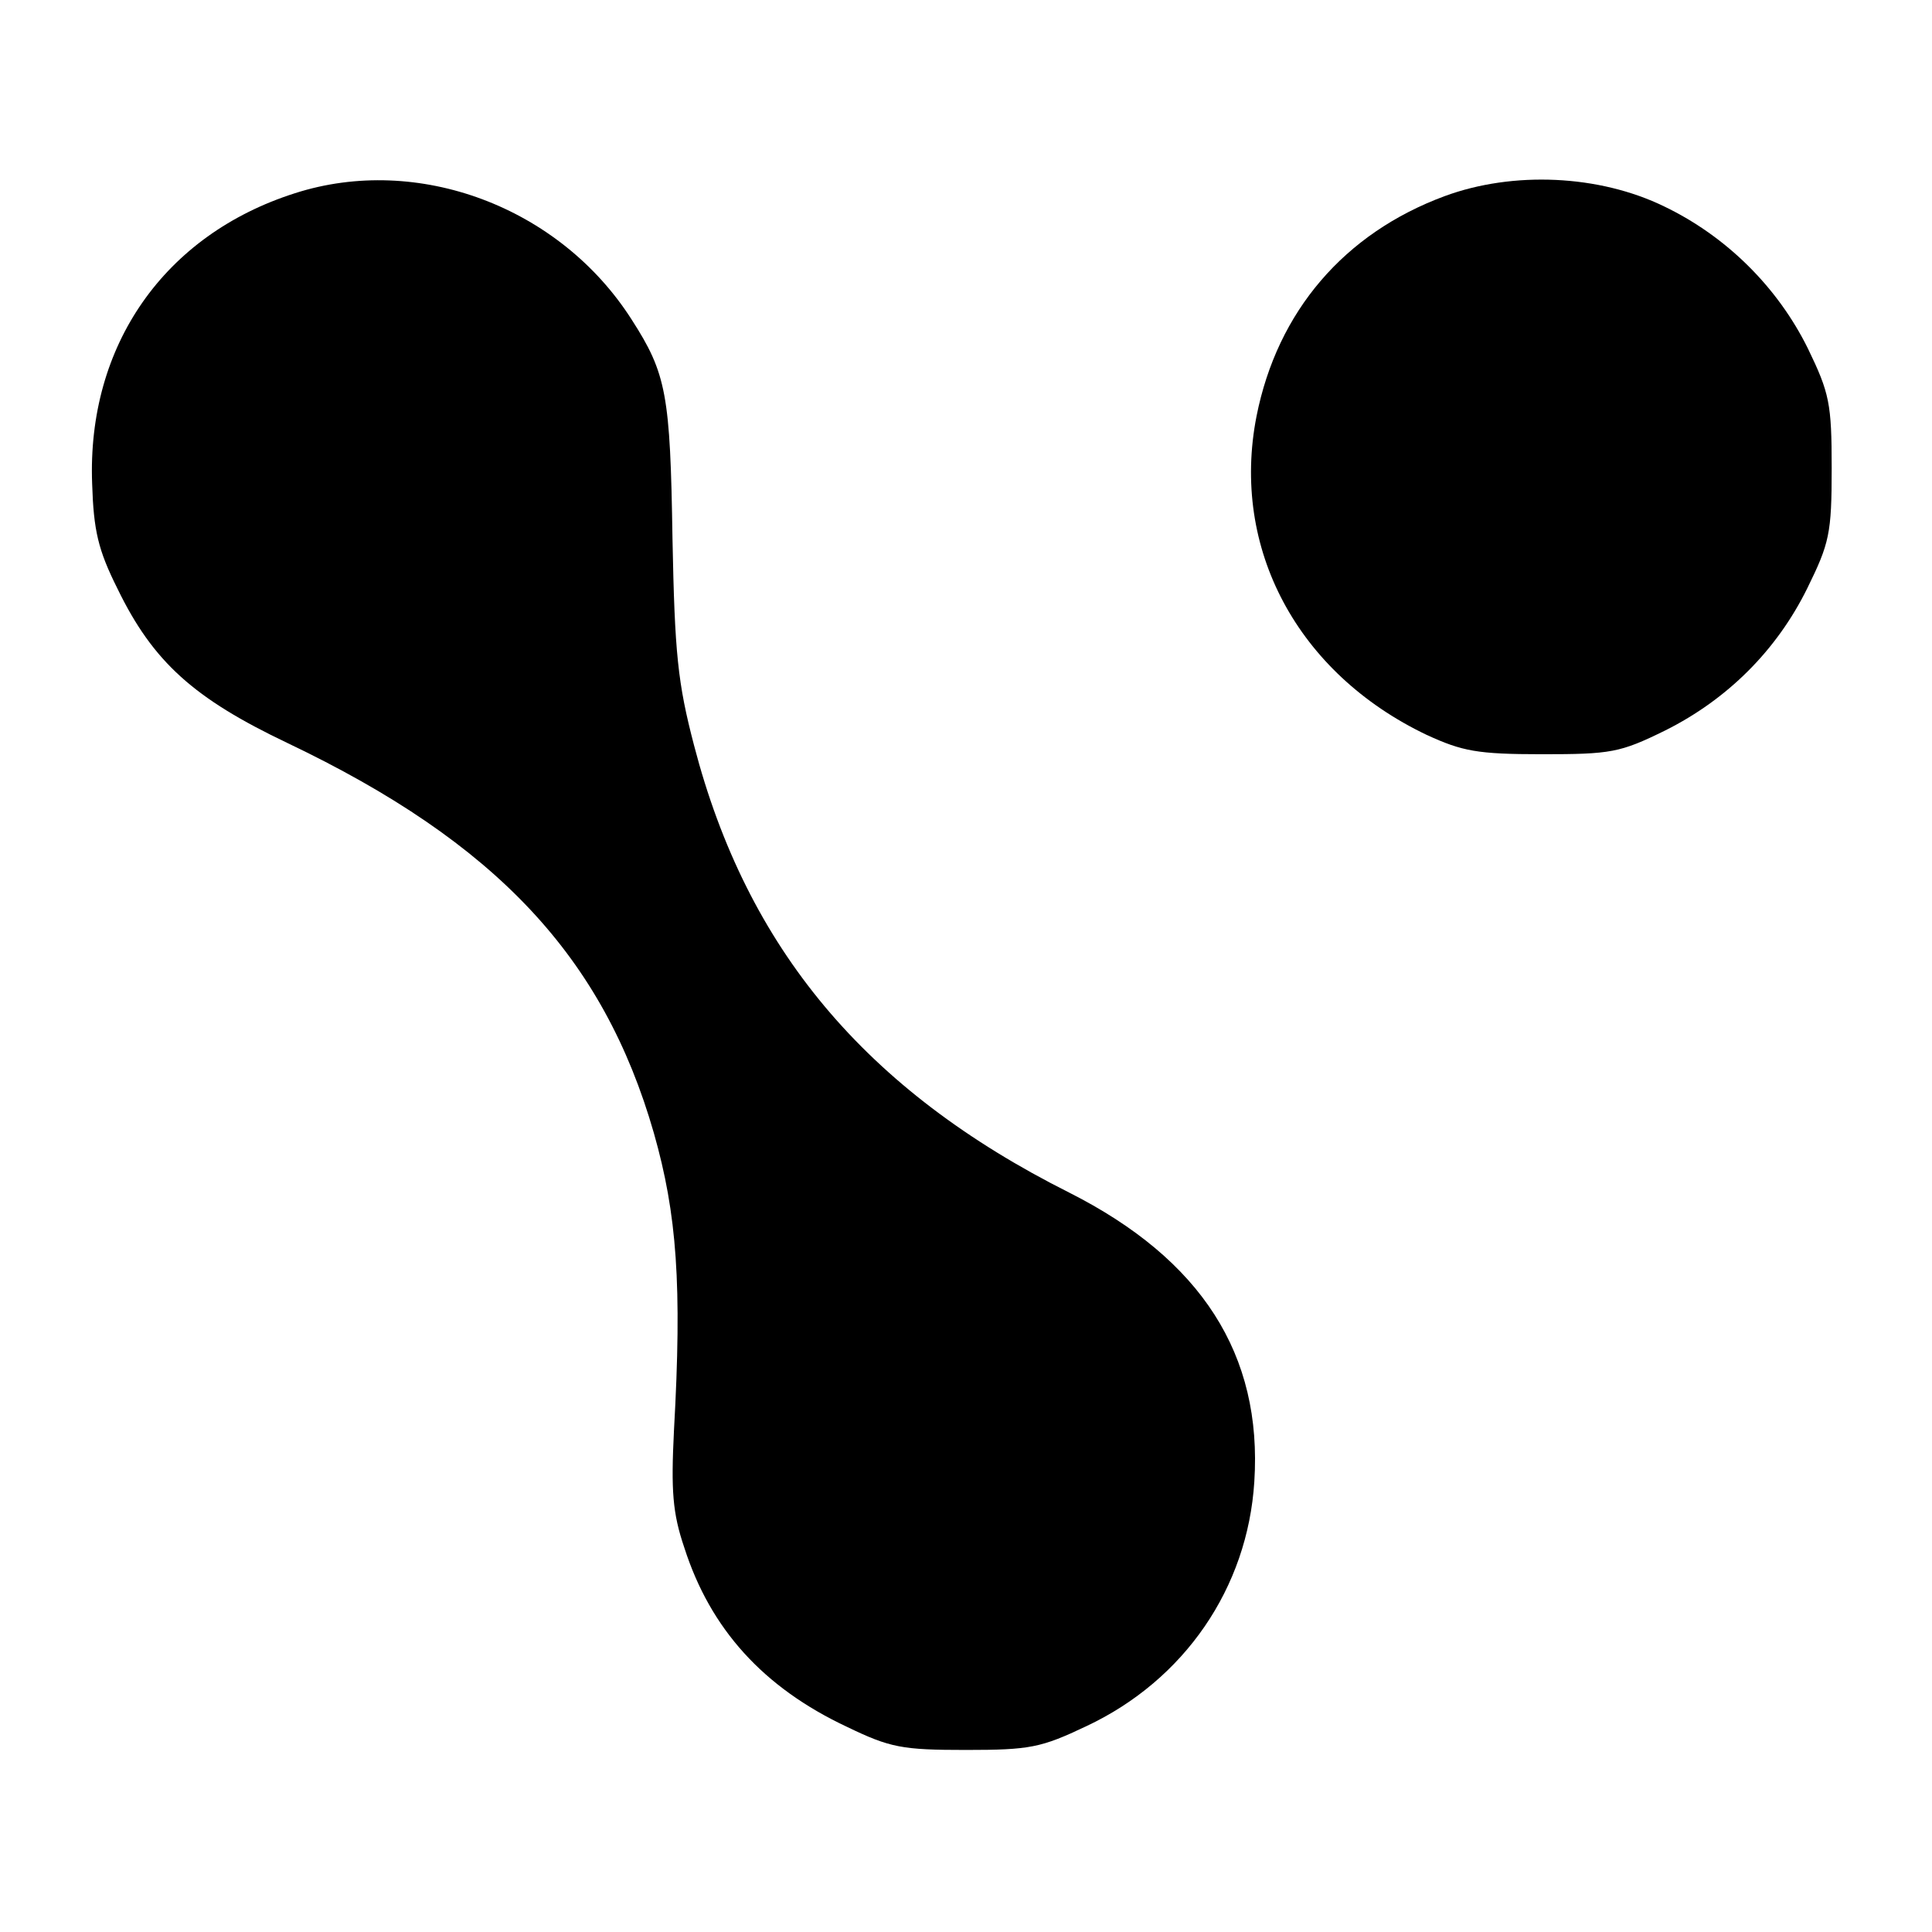
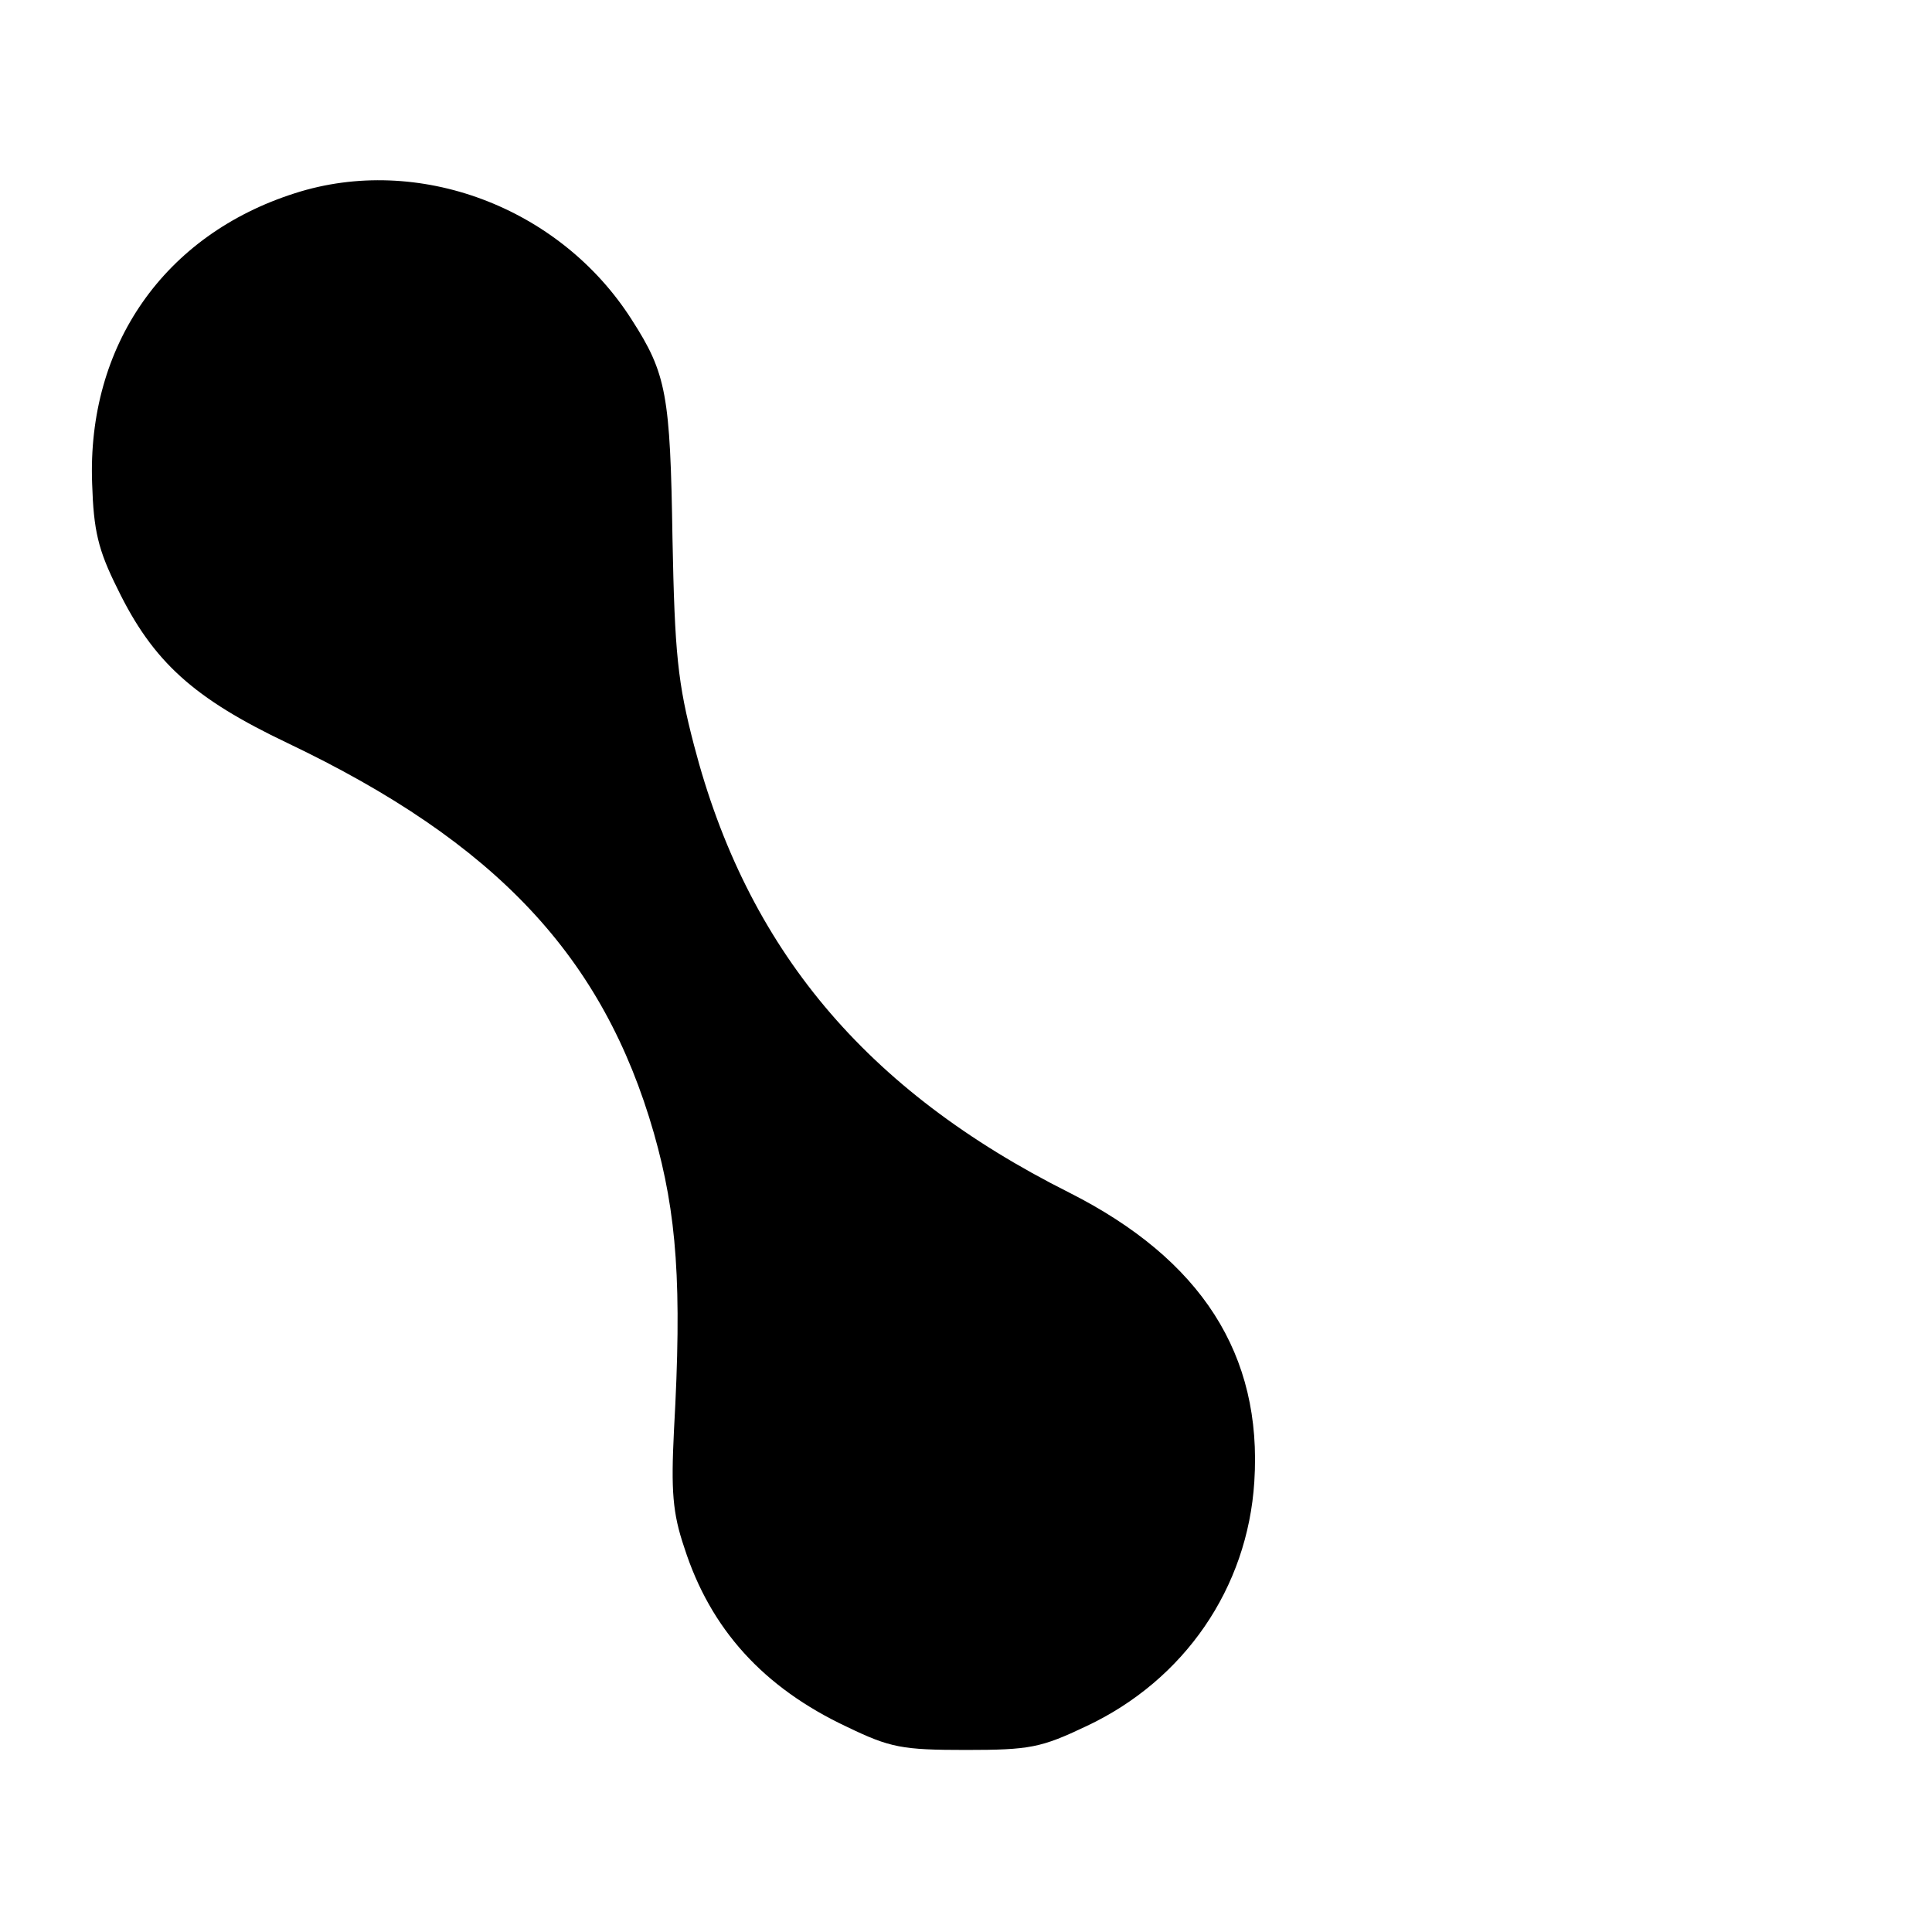
<svg xmlns="http://www.w3.org/2000/svg" version="1.0" width="260pt" height="260pt" viewBox="0 0 260 260" preserveAspectRatio="xMidYMid meet">
  <g transform="translate(0,260) scale(0.1,-0.1)" fill="#000000" stroke="none">
-     <path d="M397 2340 c-176 -56 -280 -205 -273 -391 2 -63 8 -89 34 -141 48 -99 103 -148 229 -208 281 -134 425 -288 493 -525 31 -109 38 -204 27 -400 -4 -81 -2 -111 14 -158 35 -109 106 -188 219 -241 58 -28 74 -31 160 -31 86 0 101 3 162 32 132 62 217 186 226 329 11 171 -71 299 -249 389 -275 138 -434 329 -505 602 -22 84 -26 124 -29 278 -3 194 -8 222 -55 295 -97 152 -288 223 -453 170z" />
-     <path d="M1944 2336 c-135 -50 -225 -155 -253 -296 -35 -178 55 -346 229 -429 48 -22 68 -26 155 -26 93 0 105 2 166 32 84 42 150 108 191 191 30 61 33 74 33 162 0 87 -3 101 -32 161 -41 83 -110 151 -193 191 -88 43 -204 48 -296 14z" />
+     <path d="M397 2340 c-176 -56 -280 -205 -273 -391 2 -63 8 -89 34 -141 48 -99 103 -148 229 -208 281 -134 425 -288 493 -525 31 -109 38 -204 27 -400 -4 -81 -2 -111 14 -158 35 -109 106 -188 219 -241 58 -28 74 -31 160 -31 86 0 101 3 162 32 132 62 217 186 226 329 11 171 -71 299 -249 389 -275 138 -434 329 -505 602 -22 84 -26 124 -29 278 -3 194 -8 222 -55 295 -97 152 -288 223 -453 170" />
  </g>
</svg>